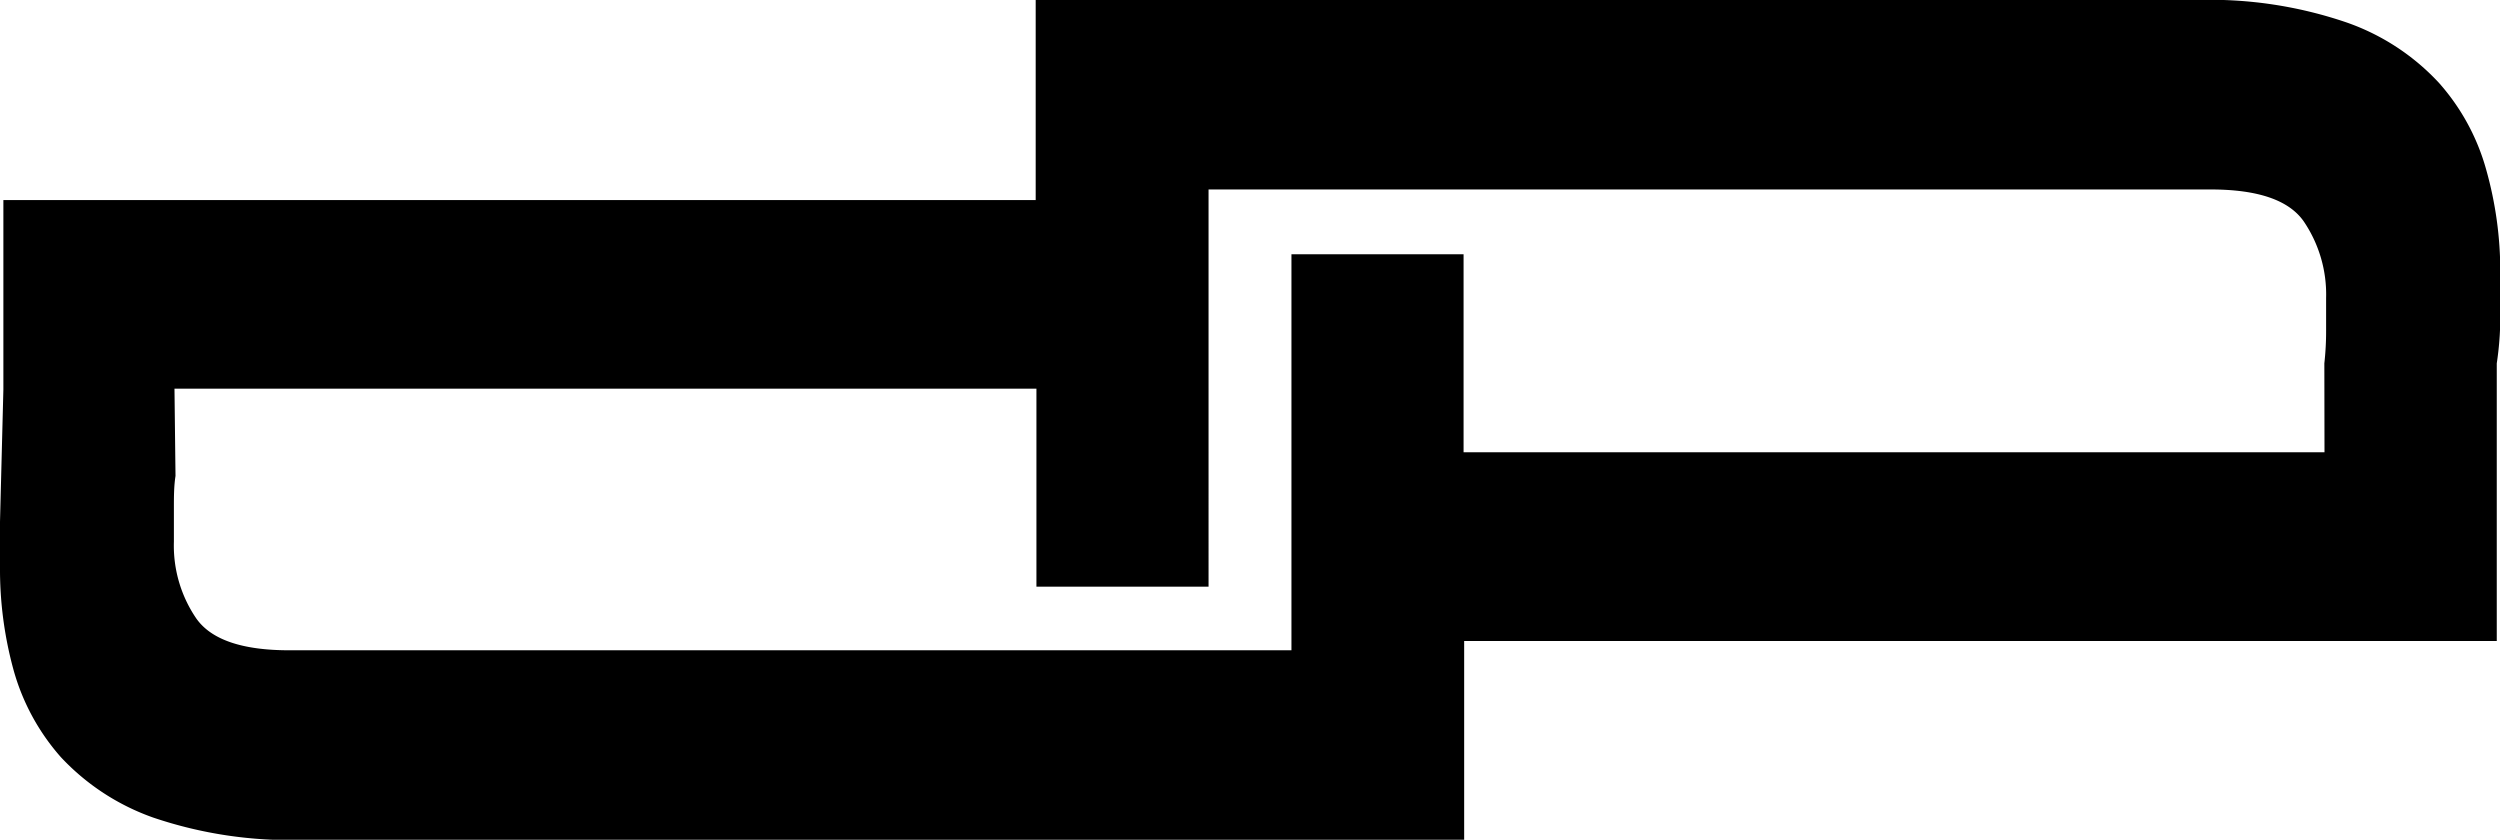
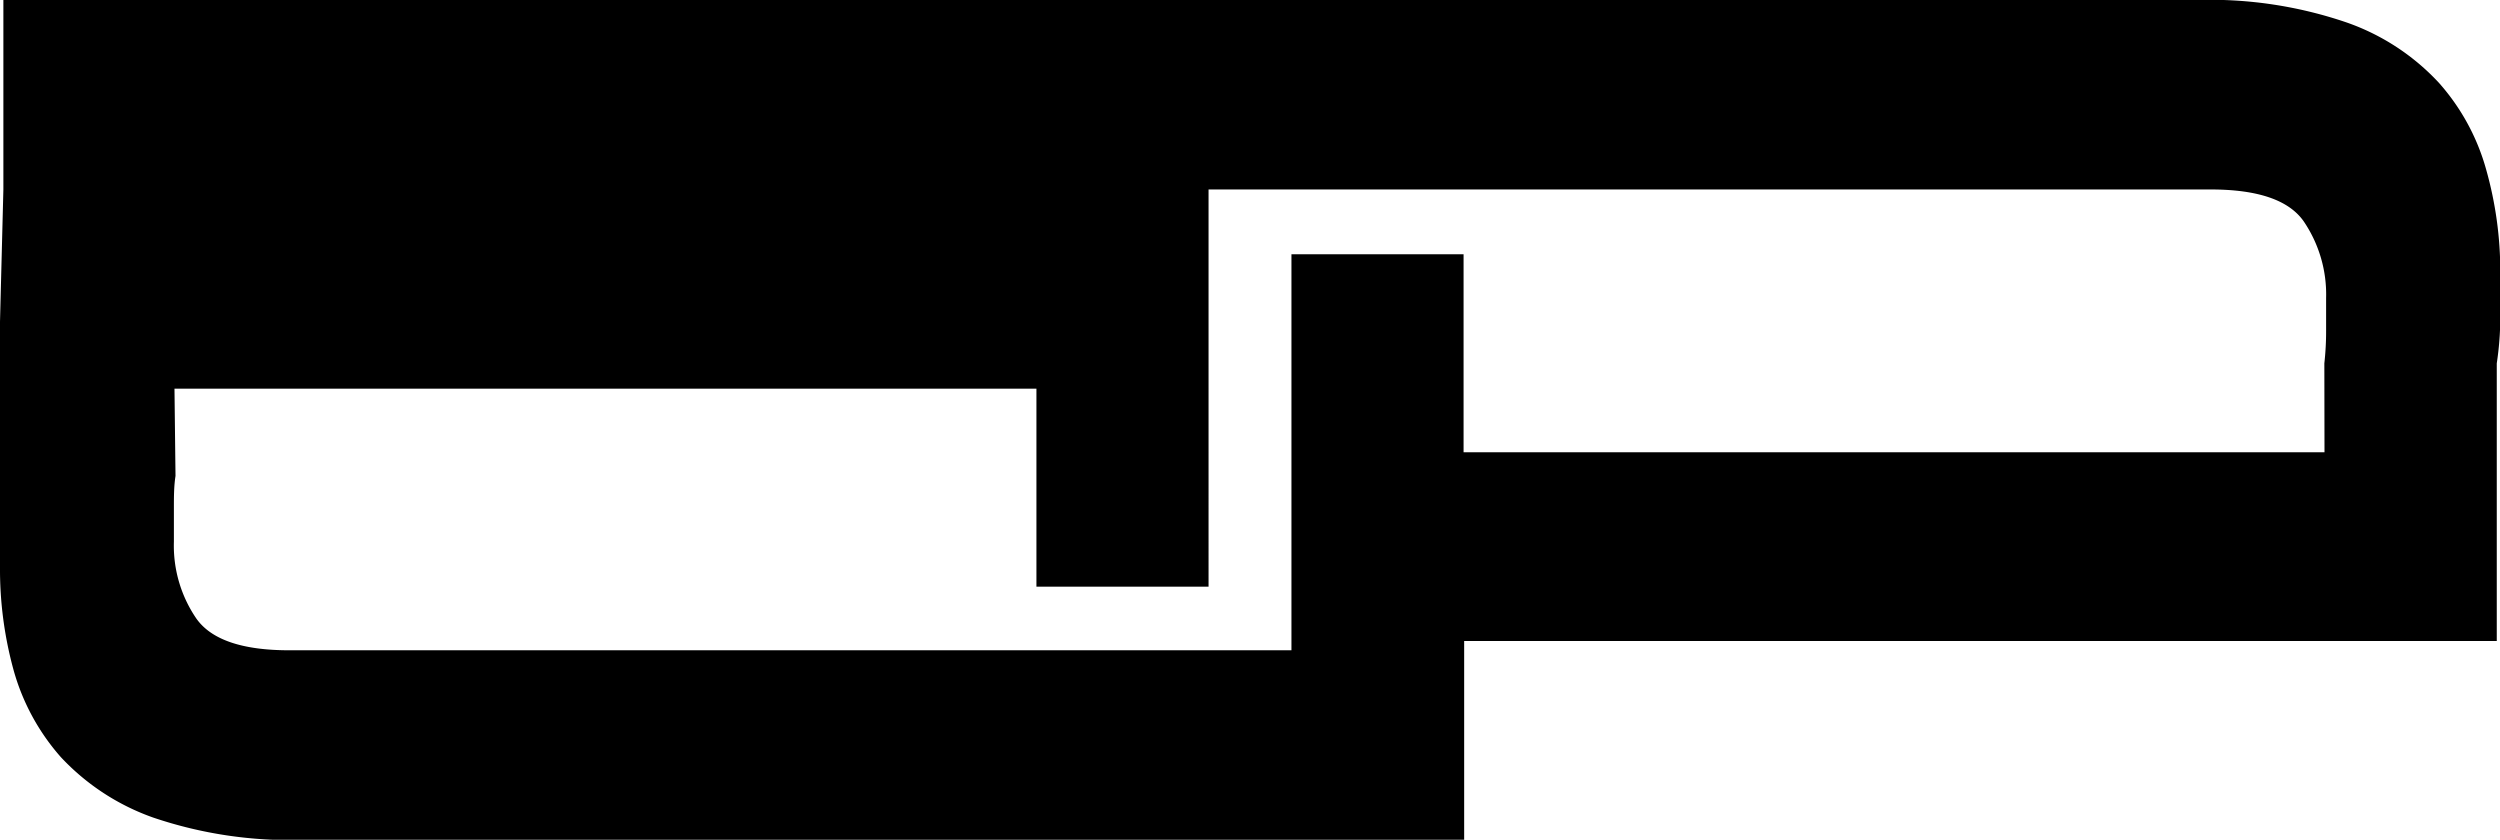
<svg xmlns="http://www.w3.org/2000/svg" viewBox="0 0 170.08 57.13">
-   <path transform="translate(-336.14 -249.39)" d="M505.28,260.93a14.85,14.85,0,0,0-3.22-5.91,15.54,15.54,0,0,0-6.27-4.1,28.74,28.74,0,0,0-10.19-1.53h-79V263H336.37v12.89l-.23,9V288a25.88,25.88,0,0,0,.93,7,15,15,0,0,0,3.22,5.91,15.78,15.78,0,0,0,6.27,4.1,29,29,0,0,0,10.19,1.52h79V293H506V274.11a21.22,21.22,0,0,0,.24-3.05V267.9A25.5,25.5,0,0,0,505.28,260.93Zm-11,19.23H435.71V266.69H424v26.94H355.81q-4.8,0-6.32-2.17a8.78,8.78,0,0,1-1.52-5.21V284c0-.79,0-1.53.11-2.23l-.07-5.94h58.64v13.47h11.71V262.28h68.18q4.8,0,6.32,2.16a8.84,8.84,0,0,1,1.53,5.22v2.22a19.88,19.88,0,0,1-.12,2.23Z" />
+   <path transform="translate(-336.14 -249.39)" d="M505.28,260.93a14.85,14.85,0,0,0-3.22-5.91,15.54,15.54,0,0,0-6.27-4.1,28.74,28.74,0,0,0-10.19-1.53h-79H336.37v12.89l-.23,9V288a25.88,25.88,0,0,0,.93,7,15,15,0,0,0,3.22,5.91,15.78,15.78,0,0,0,6.27,4.1,29,29,0,0,0,10.19,1.52h79V293H506V274.11a21.22,21.22,0,0,0,.24-3.05V267.9A25.5,25.5,0,0,0,505.28,260.93Zm-11,19.23H435.71V266.69H424v26.94H355.81q-4.8,0-6.32-2.17a8.78,8.78,0,0,1-1.52-5.21V284c0-.79,0-1.53.11-2.23l-.07-5.94h58.64v13.47h11.71V262.28h68.18q4.8,0,6.32,2.16a8.84,8.84,0,0,1,1.53,5.22v2.22a19.88,19.88,0,0,1-.12,2.23Z" />
</svg>